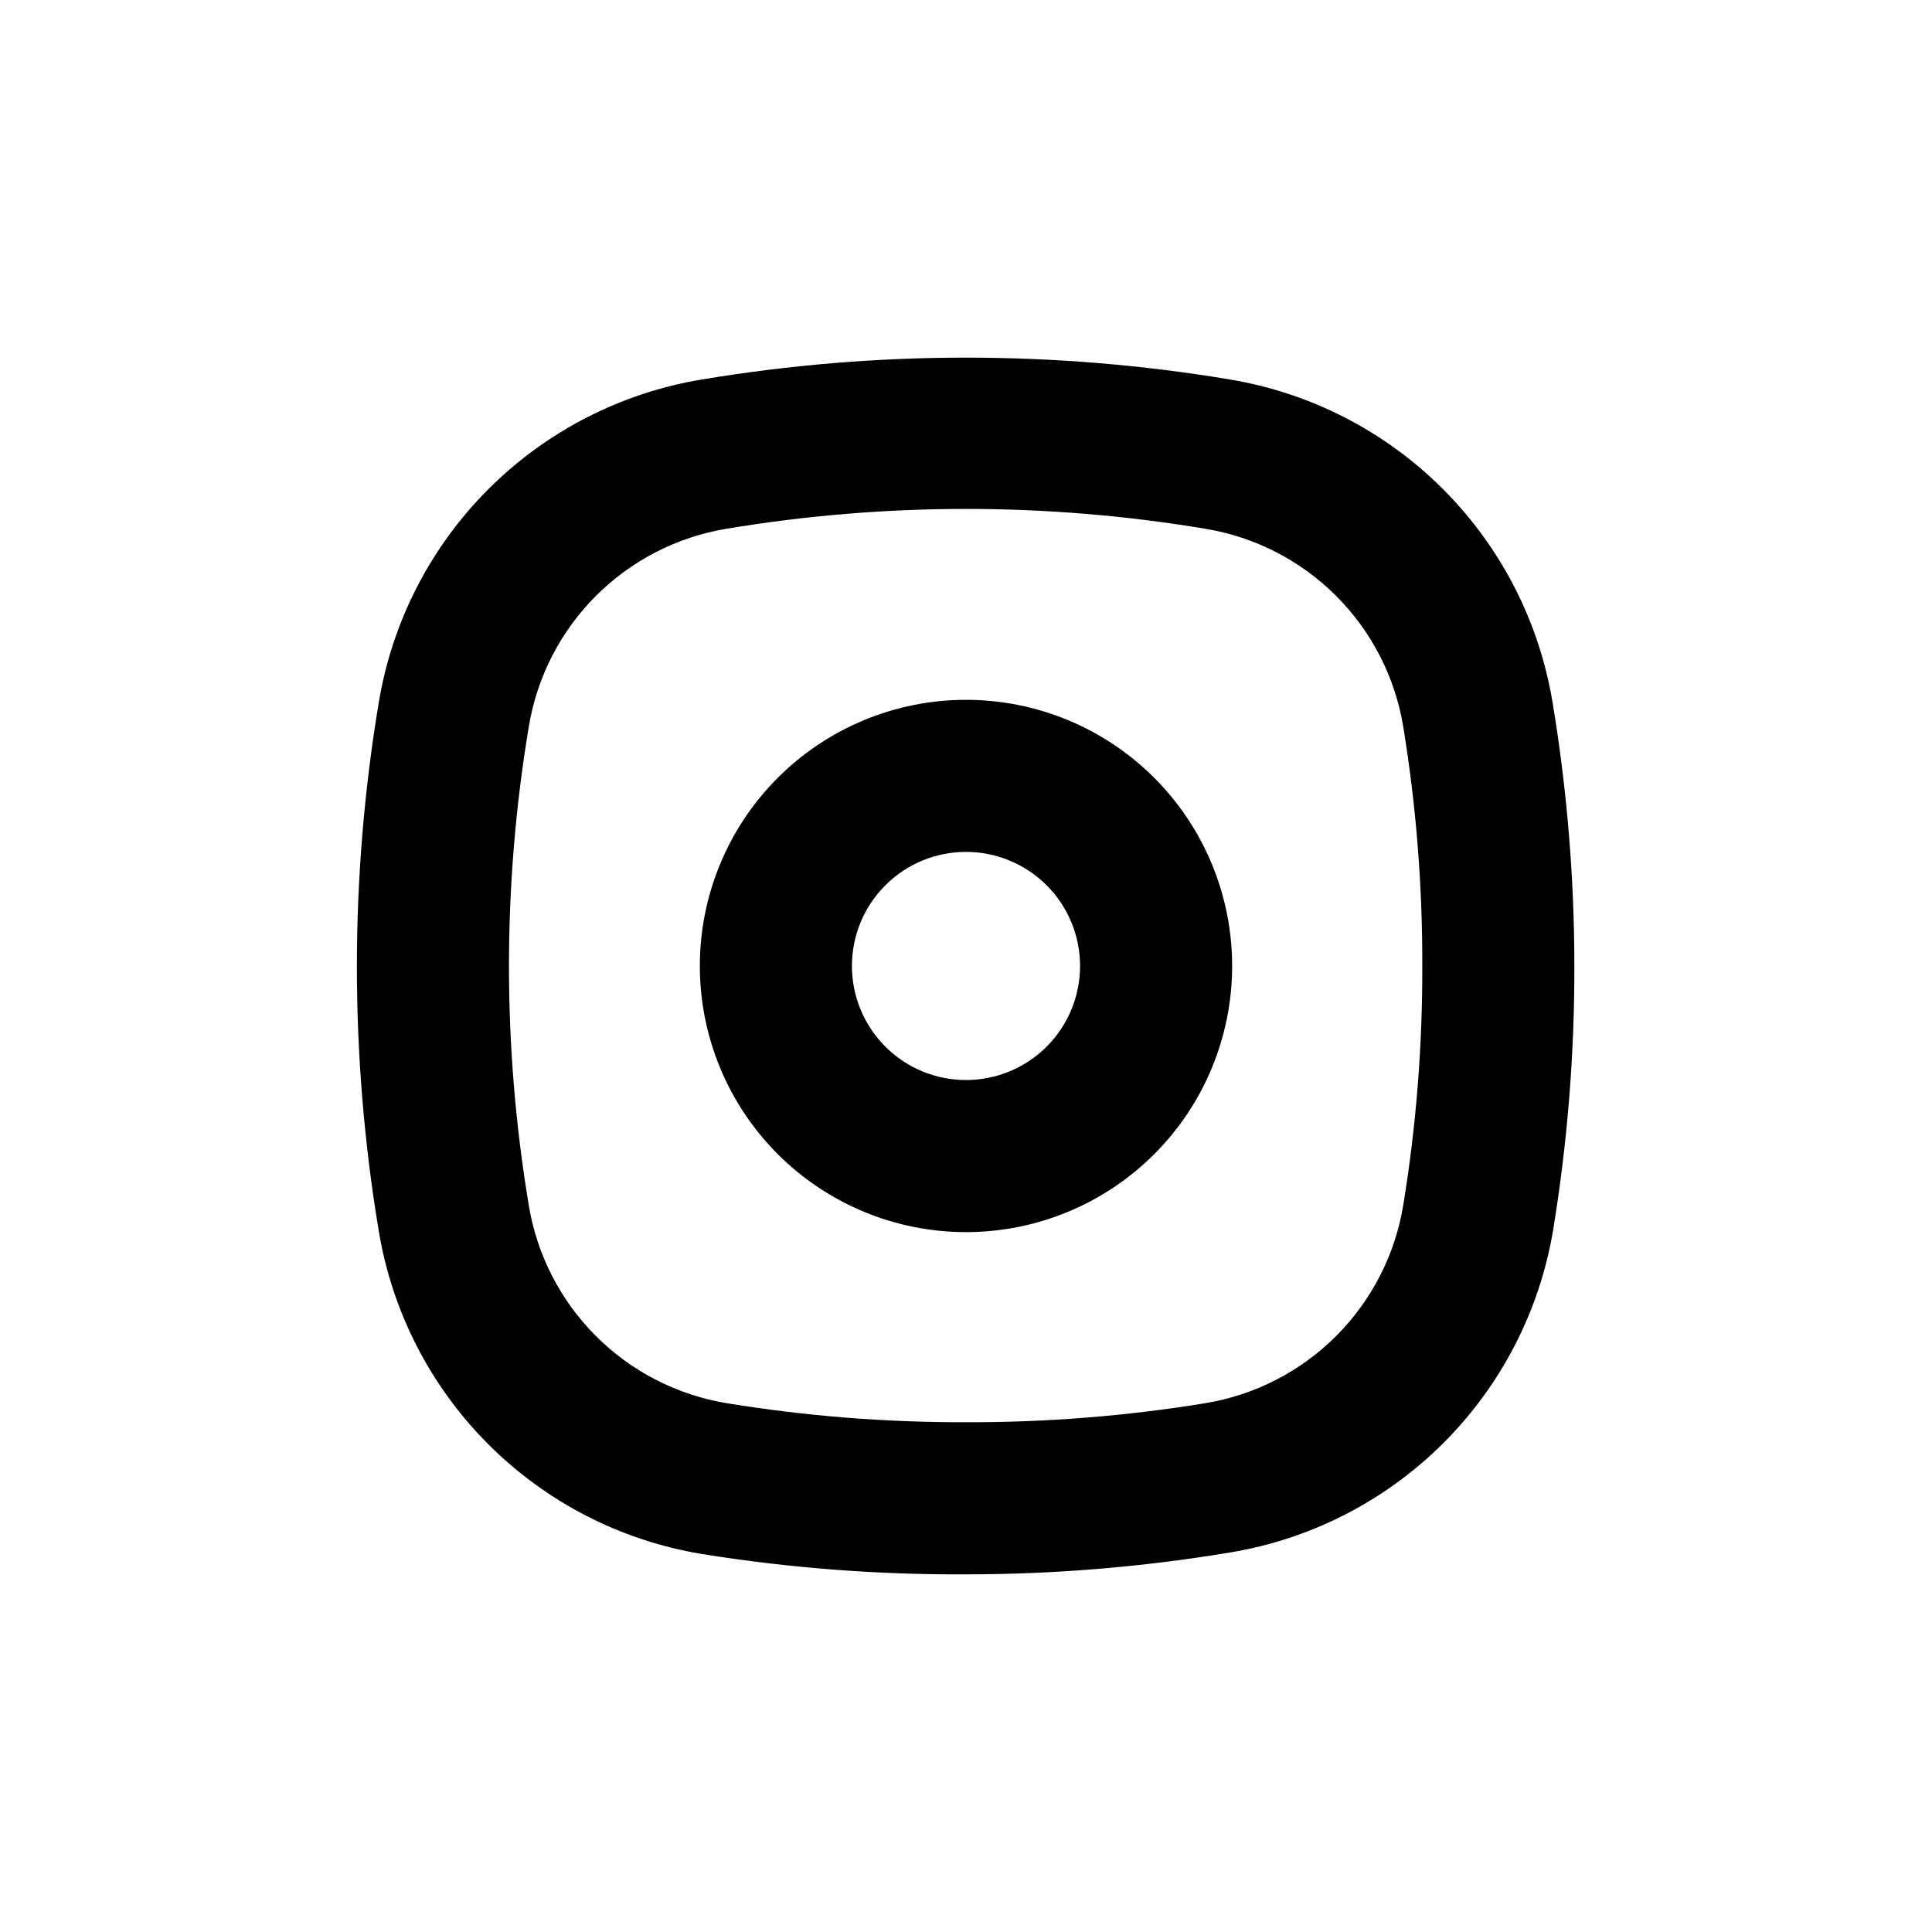
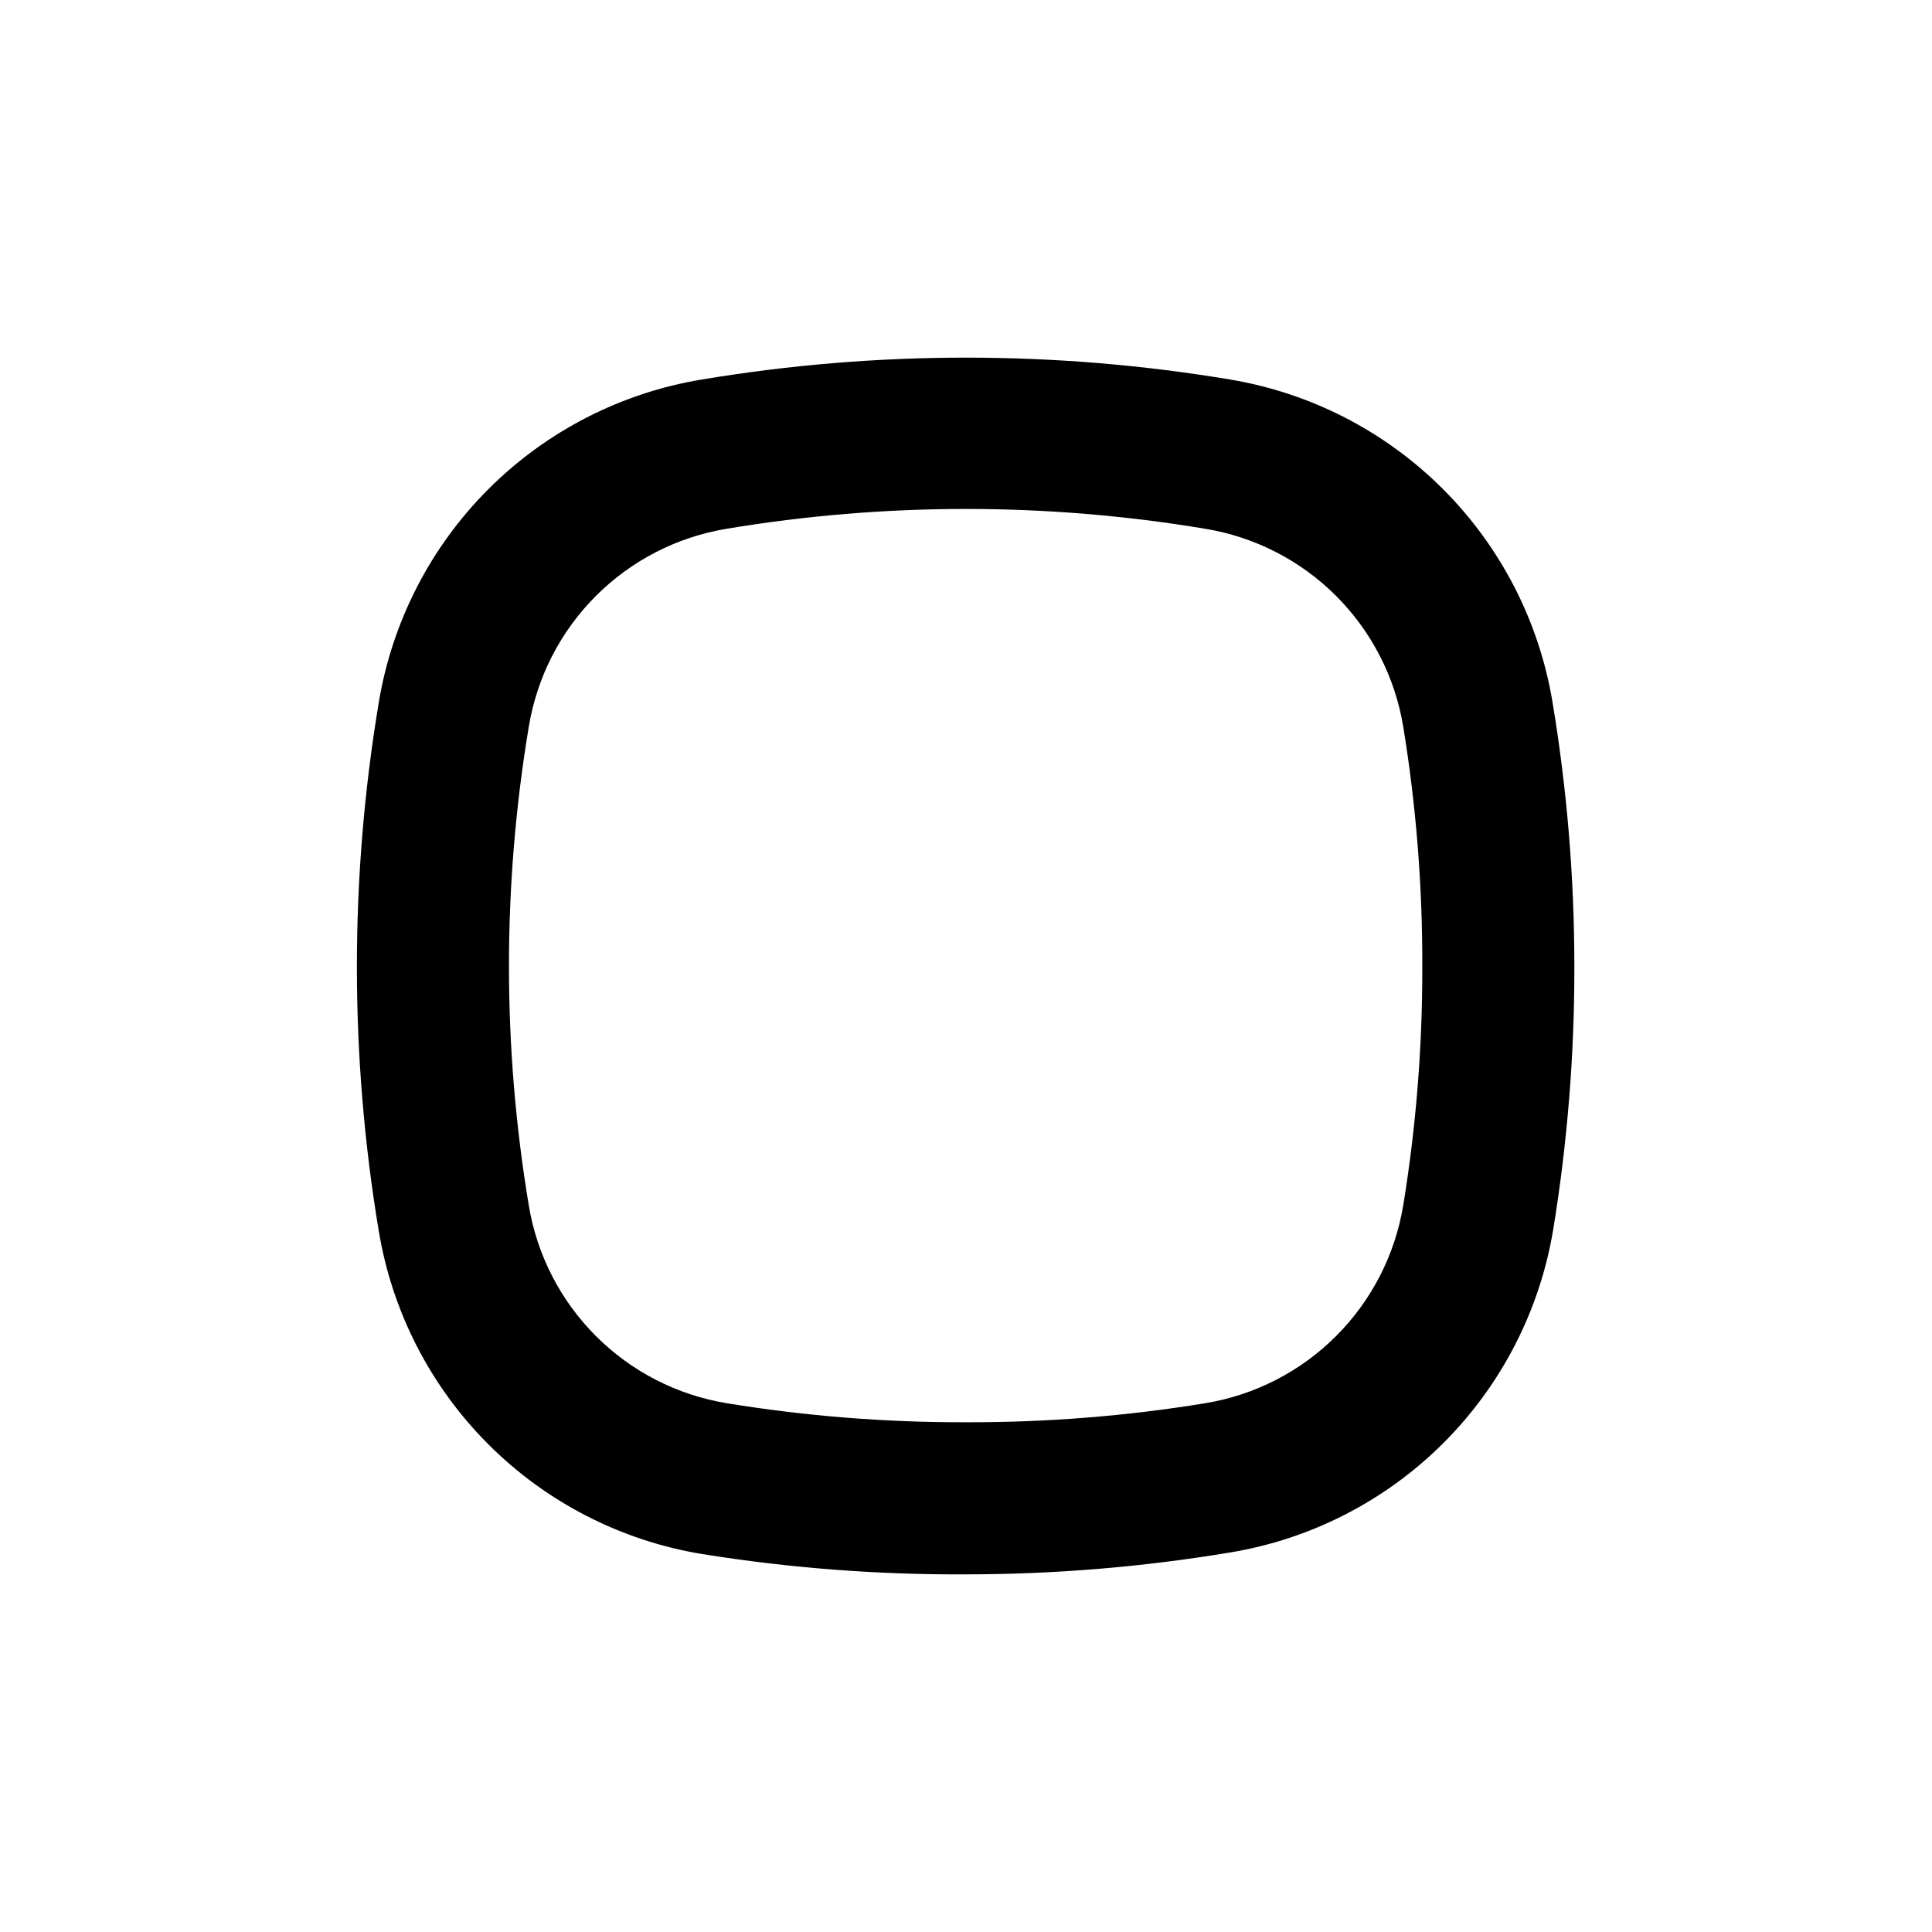
<svg xmlns="http://www.w3.org/2000/svg" fill="#000000" width="800px" height="800px" version="1.1" viewBox="144 144 512 512">
  <g>
-     <path d="m469.98 244.57c-46.332-7.723-93.625-7.723-139.96 0-21.438 3.531-41.227 13.695-56.59 29.059-15.363 15.359-25.523 35.152-29.059 56.59-7.719 46.332-7.719 93.625 0 139.96 3.535 21.438 13.695 41.227 29.059 56.59 15.363 15.363 35.152 25.523 56.59 29.059 23.141 3.715 46.543 5.516 69.98 5.391 23.445-0.008 46.852-1.945 69.977-5.797 21.438-3.531 41.227-13.695 56.59-29.055 15.363-15.363 25.523-35.156 29.059-56.59 3.769-23.066 5.641-46.406 5.594-69.777-0.008-23.449-1.945-46.852-5.797-69.98-3.559-21.371-13.707-41.098-29.027-56.418-15.32-15.32-35.047-25.469-56.418-29.027zm45.898 218.8c-2.156 13.145-8.379 25.277-17.801 34.695-9.418 9.422-21.551 15.645-34.695 17.801-20.953 3.418-42.152 5.102-63.379 5.039-21.23 0.062-42.43-1.621-63.379-5.039-13.145-2.156-25.281-8.379-34.699-17.801-9.418-9.418-15.645-21.551-17.801-34.695-6.988-41.949-6.988-84.762 0-126.71 2.148-13.152 8.367-25.297 17.785-34.727 9.422-9.43 21.562-15.66 34.715-17.82 41.945-6.988 84.758-6.988 126.71 0 13.152 2.148 25.301 8.367 34.727 17.785 9.43 9.422 15.66 21.562 17.82 34.715 3.414 20.949 5.102 42.148 5.039 63.379 0.062 21.227-1.621 42.426-5.039 63.379z" />
-     <path d="m400 329.46c-18.707 0-36.648 7.43-49.875 20.66-13.23 13.227-20.66 31.168-20.66 49.875s7.43 36.645 20.66 49.875c13.227 13.227 31.168 20.656 49.875 20.656s36.645-7.43 49.875-20.656c13.227-13.23 20.656-31.168 20.656-49.875s-7.43-36.648-20.656-49.875c-13.23-13.23-31.168-20.66-49.875-20.66zm0 100.76c-8.02 0-15.707-3.184-21.375-8.852-5.672-5.672-8.855-13.359-8.855-21.375 0-8.02 3.184-15.707 8.855-21.375 5.668-5.672 13.355-8.855 21.375-8.855 8.016 0 15.703 3.184 21.375 8.855 5.668 5.668 8.852 13.355 8.852 21.375 0 8.016-3.184 15.703-8.852 21.375-5.672 5.668-13.359 8.852-21.375 8.852z" />
+     <path d="m469.98 244.57c-46.332-7.723-93.625-7.723-139.96 0-21.438 3.531-41.227 13.695-56.59 29.059-15.363 15.359-25.523 35.152-29.059 56.59-7.719 46.332-7.719 93.625 0 139.96 3.535 21.438 13.695 41.227 29.059 56.59 15.363 15.363 35.152 25.523 56.59 29.059 23.141 3.715 46.543 5.516 69.98 5.391 23.445-0.008 46.852-1.945 69.977-5.797 21.438-3.531 41.227-13.695 56.59-29.055 15.363-15.363 25.523-35.156 29.059-56.59 3.769-23.066 5.641-46.406 5.594-69.777-0.008-23.449-1.945-46.852-5.797-69.98-3.559-21.371-13.707-41.098-29.027-56.418-15.32-15.32-35.047-25.469-56.418-29.027m45.898 218.8c-2.156 13.145-8.379 25.277-17.801 34.695-9.418 9.422-21.551 15.645-34.695 17.801-20.953 3.418-42.152 5.102-63.379 5.039-21.23 0.062-42.43-1.621-63.379-5.039-13.145-2.156-25.281-8.379-34.699-17.801-9.418-9.418-15.645-21.551-17.801-34.695-6.988-41.949-6.988-84.762 0-126.71 2.148-13.152 8.367-25.297 17.785-34.727 9.422-9.43 21.562-15.66 34.715-17.82 41.945-6.988 84.758-6.988 126.71 0 13.152 2.148 25.301 8.367 34.727 17.785 9.43 9.422 15.66 21.562 17.82 34.715 3.414 20.949 5.102 42.148 5.039 63.379 0.062 21.227-1.621 42.426-5.039 63.379z" />
  </g>
</svg>